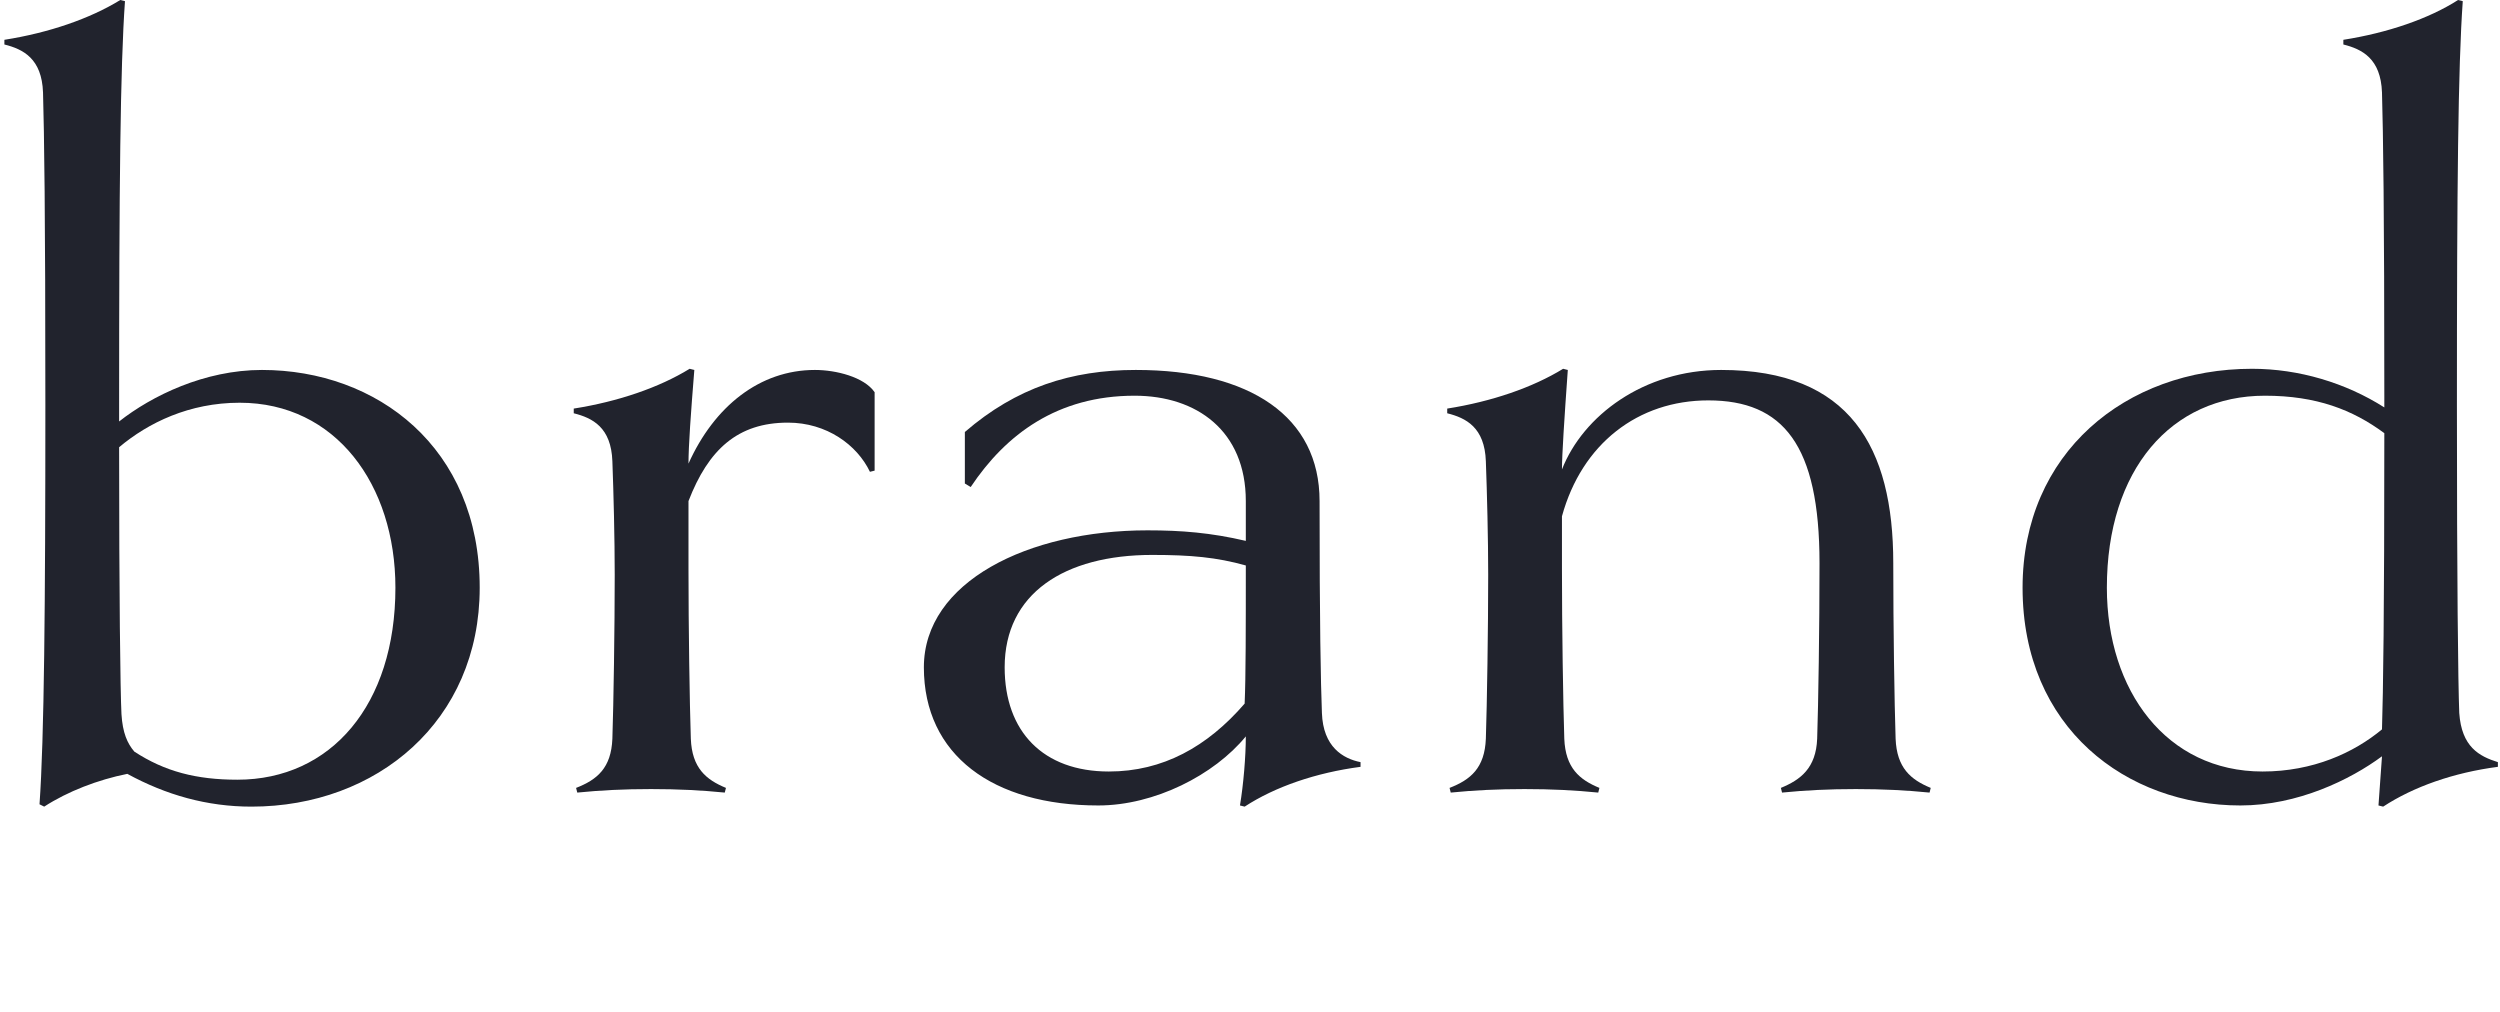
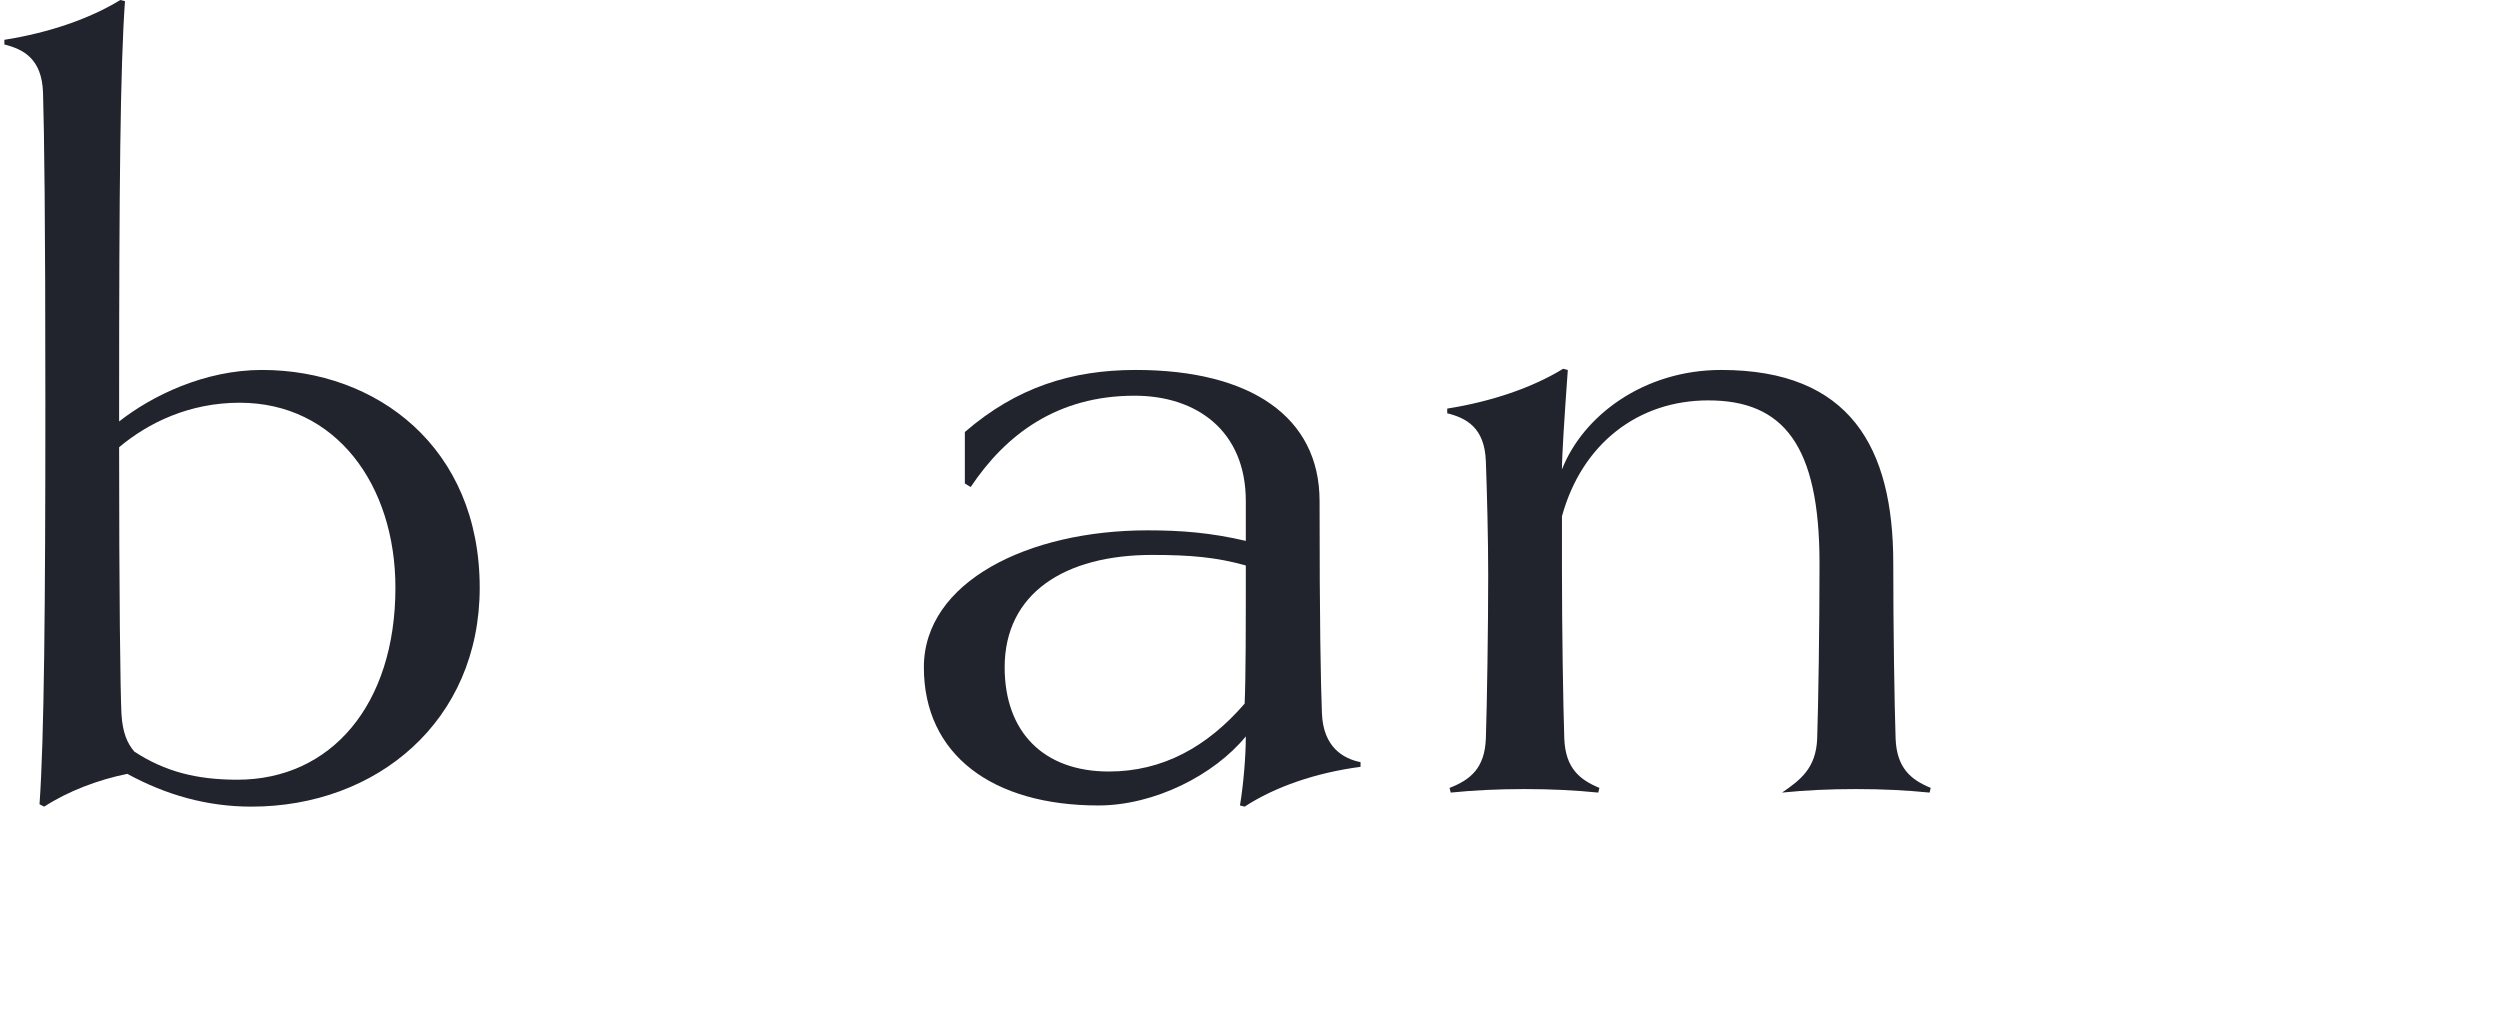
<svg xmlns="http://www.w3.org/2000/svg" width="205" height="83" viewBox="0 0 205 83" fill="none">
  <path d="M39.336 48.192C39.336 59.136 30.888 66.144 20.616 66.144C16.968 66.144 13.608 65.184 10.44 63.456C8.04 63.936 5.544 64.896 3.624 66.144L3.24 65.952C3.624 60.576 3.72 49.536 3.72 33.216C3.72 17.184 3.624 11.04 3.528 7.584C3.432 4.8 1.896 4.032 0.36 3.648V3.264C4.008 2.688 7.368 1.536 9.864 0L10.248 0.096C9.864 5.472 9.768 15.264 9.768 33.216V34.56C12.456 32.448 16.776 30.336 21.48 30.336C30.888 30.336 39.336 36.672 39.336 48.192ZM32.424 48.192C32.424 39.744 27.528 33.024 19.656 33.024C15.528 33.024 12.168 34.656 9.768 36.672C9.768 48.768 9.864 56.64 9.96 58.56C10.056 60.096 10.44 60.96 11.016 61.632C13.512 63.264 16.104 63.936 19.464 63.936C27.144 63.936 32.424 57.792 32.424 48.192Z" fill="#21232D" />
-   <path d="M71.719 32.16V38.592L71.335 38.688C70.279 36.48 67.784 34.656 64.615 34.656C60.487 34.656 58.087 36.864 56.456 41.088V46.656C56.456 51.456 56.551 57.696 56.648 60.576C56.743 62.976 57.895 63.936 59.528 64.608L59.431 64.992C57.511 64.8 55.592 64.704 53.383 64.704C51.175 64.704 49.255 64.8 47.336 64.992L47.239 64.608C48.968 63.936 50.12 62.976 50.215 60.576C50.312 57.696 50.407 51.456 50.407 47.136C50.407 44.16 50.312 40.416 50.215 37.824C50.12 35.04 48.584 34.272 47.047 33.888V33.504C50.696 32.928 54.056 31.776 56.551 30.24L56.935 30.336C56.648 33.888 56.456 36.576 56.456 38.016C58.568 33.312 62.312 30.336 66.823 30.336C68.552 30.336 70.856 30.912 71.719 32.16Z" fill="#21232D" />
  <path d="M111.565 62.496V62.88C107.917 63.36 104.557 64.512 102.061 66.144L101.677 66.048C101.965 64.32 102.157 62.016 102.157 60.384C99.566 63.552 94.669 66.048 90.061 66.048C81.421 66.048 75.757 61.92 75.757 54.72C75.757 47.712 84.302 43.488 94.094 43.488C96.877 43.488 99.278 43.68 102.157 44.352V41.088C102.157 35.328 98.126 32.448 93.037 32.448C86.701 32.448 82.478 35.616 79.597 39.936L79.118 39.648V35.424C83.341 31.776 87.853 30.336 93.133 30.336C102.541 30.336 108.205 34.176 108.205 41.088C108.205 51.072 108.301 55.968 108.397 58.464C108.493 61.248 110.125 62.208 111.565 62.496ZM102.157 46.368C99.757 45.696 97.645 45.504 94.478 45.504C87.278 45.504 82.382 48.672 82.382 54.72C82.382 60 85.549 63.264 90.925 63.264C95.341 63.264 98.99 61.248 102.061 57.696C102.157 55.488 102.157 51.456 102.157 46.368Z" fill="#21232D" />
-   <path d="M158.32 64.608L158.224 64.992C156.304 64.8 154.384 64.704 152.176 64.704C149.968 64.704 148.048 64.8 146.128 64.992L146.032 64.608C147.664 63.936 148.912 62.976 149.008 60.576C149.104 57.696 149.2 51.456 149.2 46.176C149.2 36.48 146.224 32.832 140.08 32.832C134.32 32.832 129.712 36.384 128.08 42.336V46.656C128.08 51.456 128.176 57.696 128.272 60.576C128.368 62.976 129.52 63.936 131.152 64.608L131.056 64.992C129.136 64.8 127.216 64.704 125.008 64.704C122.8 64.704 120.88 64.8 118.96 64.992L118.864 64.608C120.592 63.936 121.744 62.976 121.84 60.576C121.936 57.696 122.032 51.456 122.032 47.136C122.032 44.16 121.936 40.416 121.84 37.824C121.744 35.04 120.208 34.272 118.672 33.888V33.504C122.32 32.928 125.68 31.776 128.176 30.24L128.56 30.336C128.272 34.368 128.08 37.344 128.08 38.496C129.808 34.08 134.8 30.336 141.136 30.336C151.696 30.336 155.248 36.672 155.248 46.176C155.248 51.456 155.344 57.696 155.44 60.576C155.536 62.976 156.688 63.936 158.32 64.608Z" fill="#21232D" />
-   <path d="M204.827 62.496V62.88C201.179 63.36 197.915 64.512 195.419 66.144L195.035 66.048L195.323 62.016C192.731 63.936 188.411 66.048 183.707 66.048C174.395 66.048 165.851 59.712 165.851 48.192C165.851 37.152 174.299 30.24 184.667 30.24C188.507 30.24 192.347 31.392 195.515 33.408V32.64C195.515 17.184 195.419 10.944 195.323 7.584C195.227 4.8 193.691 4.032 192.155 3.648V3.264C195.803 2.688 199.163 1.536 201.563 0L201.947 0.096C201.563 5.472 201.467 15.264 201.467 33.216C201.467 47.808 201.563 55.968 201.659 58.464C201.851 61.248 203.291 62.016 204.827 62.496ZM195.515 35.52C192.923 33.6 189.947 32.448 185.723 32.448C178.043 32.448 172.763 38.496 172.763 48.192C172.763 56.64 177.659 63.264 185.531 63.264C189.659 63.264 193.019 61.728 195.323 59.808C195.419 56.736 195.515 50.496 195.515 35.52Z" fill="#21232D" />
+   <path d="M158.32 64.608L158.224 64.992C156.304 64.8 154.384 64.704 152.176 64.704C149.968 64.704 148.048 64.8 146.128 64.992C147.664 63.936 148.912 62.976 149.008 60.576C149.104 57.696 149.2 51.456 149.2 46.176C149.2 36.48 146.224 32.832 140.08 32.832C134.32 32.832 129.712 36.384 128.08 42.336V46.656C128.08 51.456 128.176 57.696 128.272 60.576C128.368 62.976 129.52 63.936 131.152 64.608L131.056 64.992C129.136 64.8 127.216 64.704 125.008 64.704C122.8 64.704 120.88 64.8 118.96 64.992L118.864 64.608C120.592 63.936 121.744 62.976 121.84 60.576C121.936 57.696 122.032 51.456 122.032 47.136C122.032 44.16 121.936 40.416 121.84 37.824C121.744 35.04 120.208 34.272 118.672 33.888V33.504C122.32 32.928 125.68 31.776 128.176 30.24L128.56 30.336C128.272 34.368 128.08 37.344 128.08 38.496C129.808 34.08 134.8 30.336 141.136 30.336C151.696 30.336 155.248 36.672 155.248 46.176C155.248 51.456 155.344 57.696 155.44 60.576C155.536 62.976 156.688 63.936 158.32 64.608Z" fill="#21232D" />
</svg>